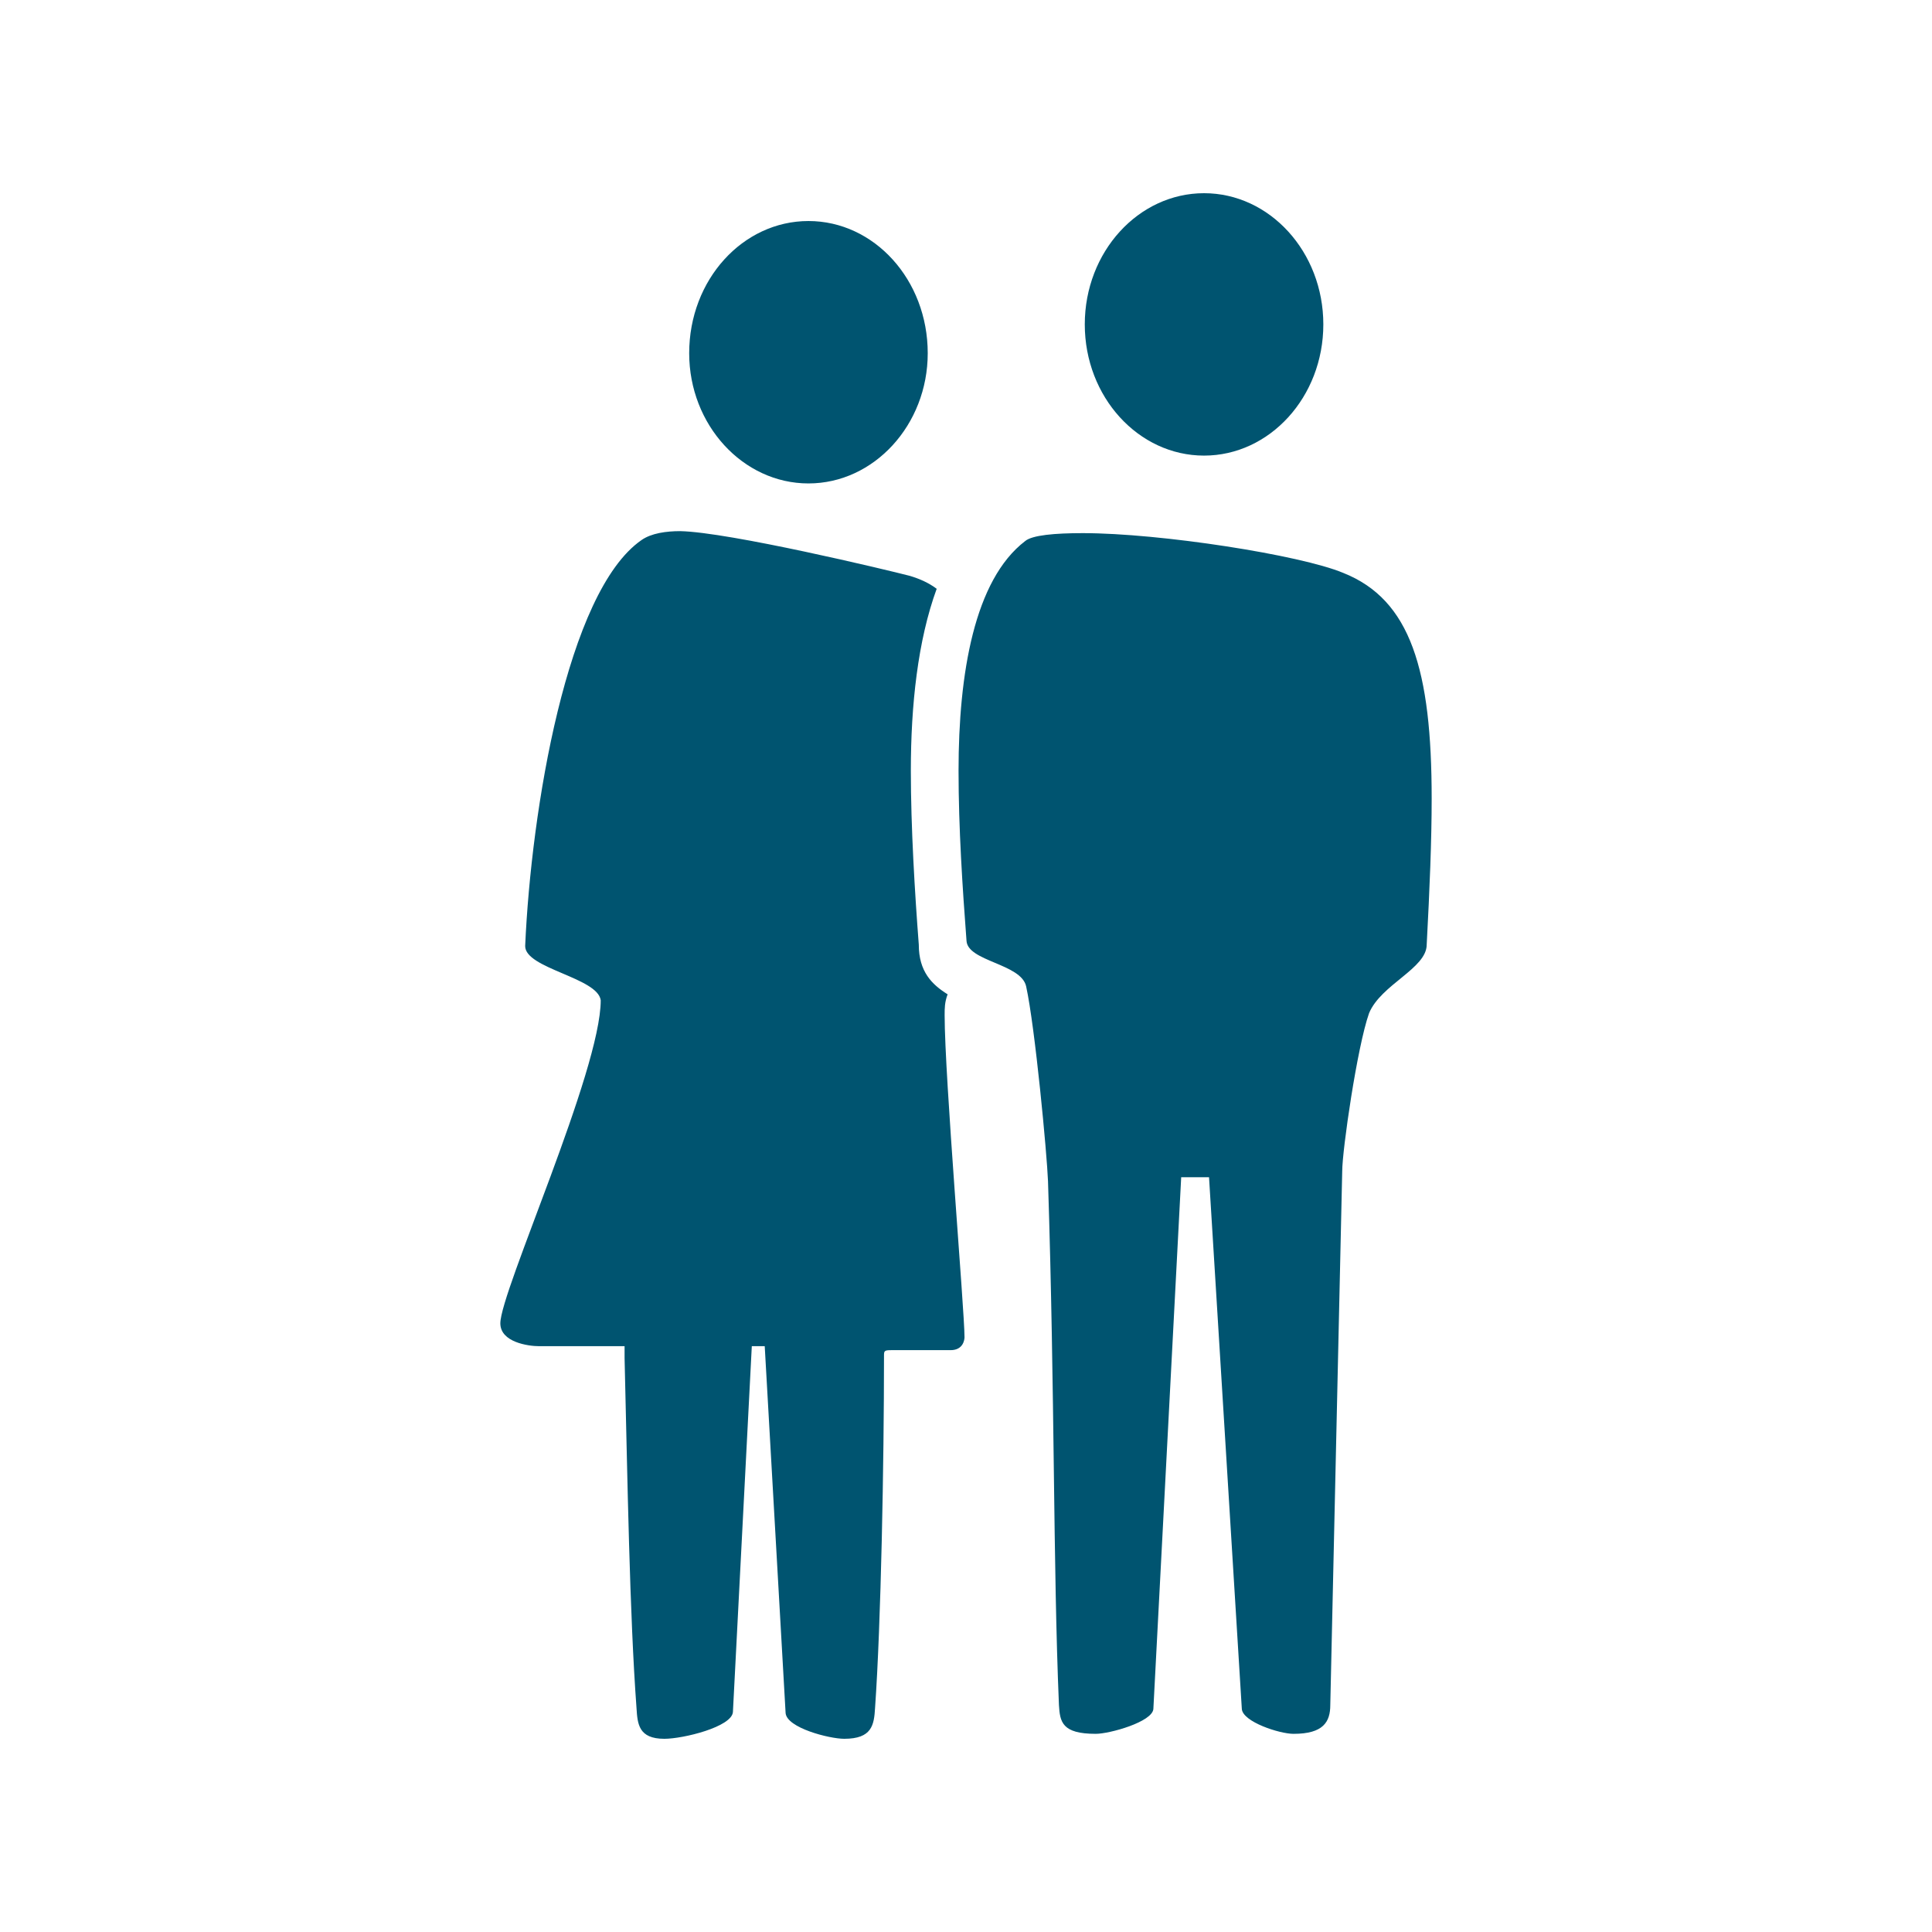
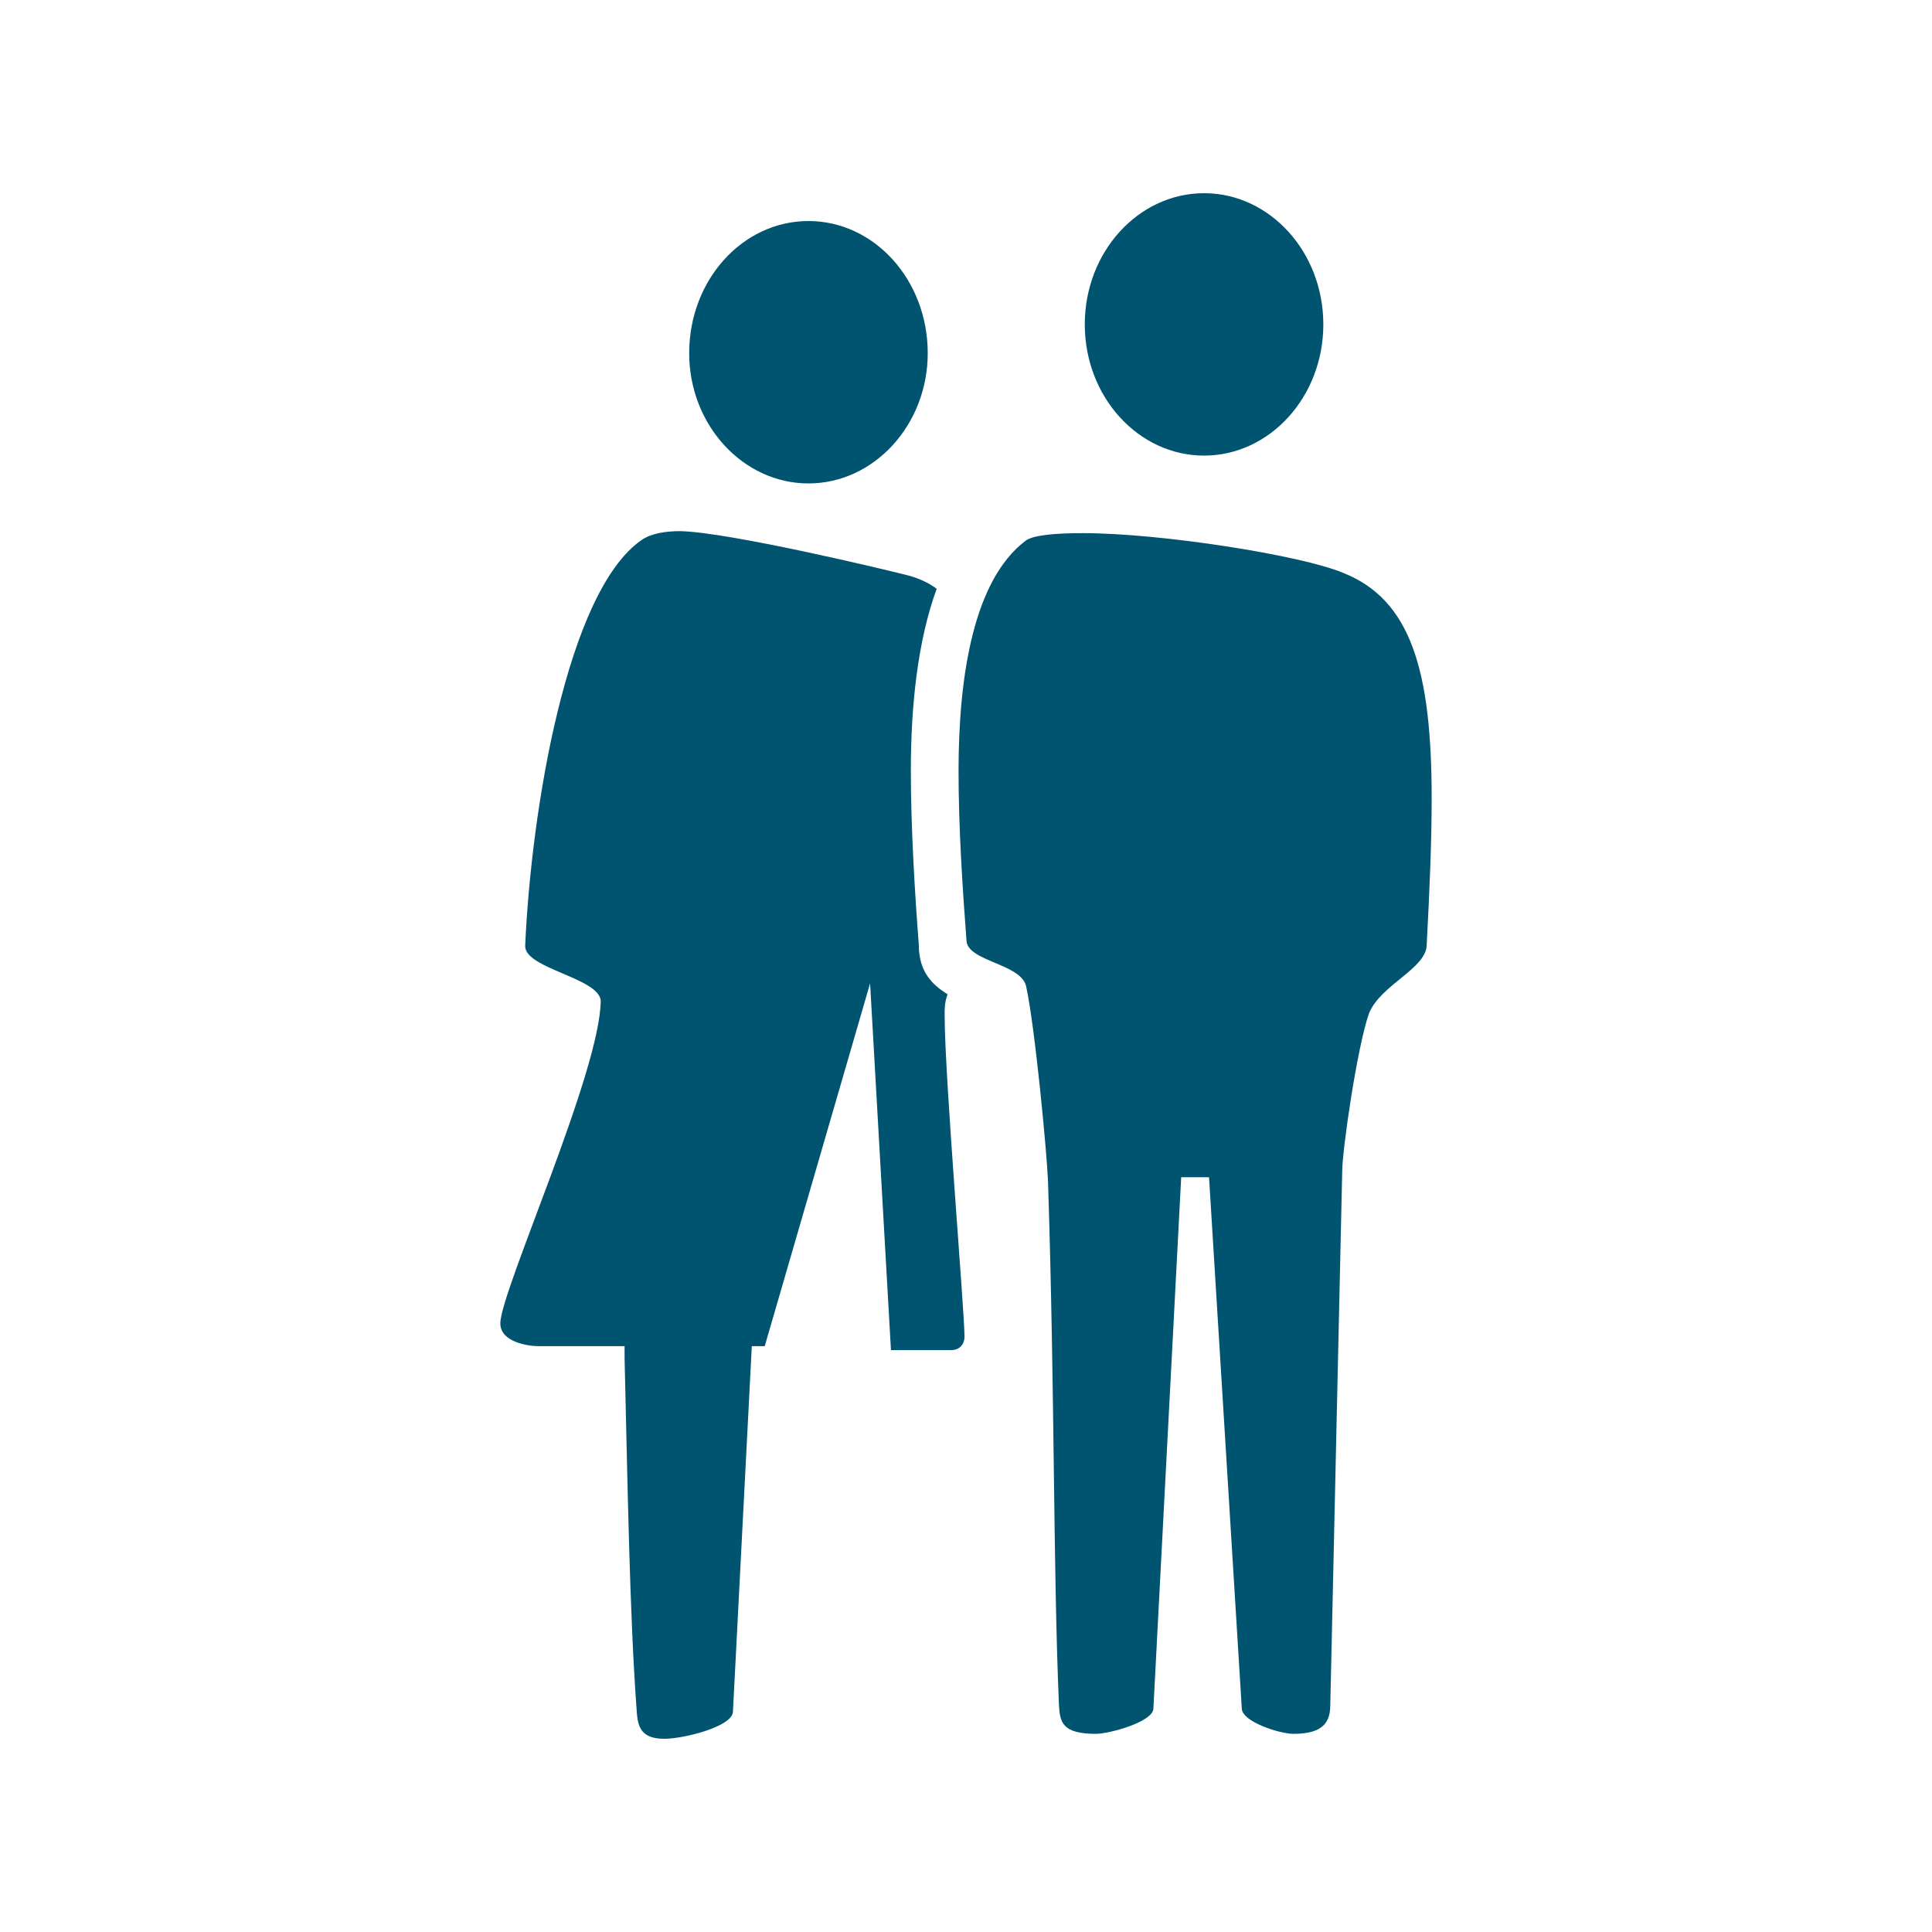
<svg xmlns="http://www.w3.org/2000/svg" id="uuid-c81992e2-5fba-49b7-803d-a1a60ab27383" data-name="Laag 1" viewBox="0 0 1000 1000">
  <defs>
    <style>
      .uuid-9bfaf593-8ee1-4796-9ca4-de42ecd807fd {
        fill: #005470;
      }
    </style>
  </defs>
-   <path class="uuid-9bfaf593-8ee1-4796-9ca4-de42ecd807fd" d="m395.82,696.785h-6.688l-9.775,189.325c-.514,7.717-25.724,13.891-35.498,13.891-13.376,0-13.891-7.717-14.405-15.949-3.601-48.875-4.63-117.814-6.174-181.093v-6.174h-44.244c-5.659,0-20.064-2.058-20.064-11.833,0-16.463,51.961-130.675,51.961-167.203-1.533-11.753-39.105-16.401-39.105-28.059,0-.078.002-.157.006-.237,3.087-69.968,21.608-183.151,60.193-209.904,5.145-3.601,12.862-4.63,20.064-4.63,25.209.514,107.01,20.064,118.842,23.151,5.145,1.543,9.775,3.601,13.891,6.688-9.775,26.752-13.376,60.193-13.376,94.148,0,29.325,2.058,63.28,4.116,90.032,0,13.891,6.688,20.579,14.92,25.724-1.543,4.116-1.543,7.203-1.543,10.804,0,31.897,10.289,152.797,10.289,166.688,0,1.029-.514,6.688-7.203,6.688h-30.868c-3.601,0-3.601.514-3.601,3.087,0,55.048-1.543,138.392-4.63,182.122-.514,8.746-1.543,15.949-15.949,15.949-7.717,0-29.839-5.659-30.354-13.376l-10.804-189.839Zm22.637-582.379c33.955,0,61.736,30.354,61.736,68.424,0,37.042-27.781,67.395-61.736,67.395s-61.736-30.354-61.736-67.395c0-38.071,27.781-68.424,61.736-68.424Zm207.331,494.92h-14.405l-14.405,275.241c-.514,6.688-22.637,12.862-29.839,12.862-17.492,0-18.521-6.174-19.035-14.92-3.087-73.569-2.058-159.486-5.659-271.125-.514-13.891-6.688-79.743-11.318-100.836-2.572-11.833-30.354-12.862-30.868-23.666-2.058-27.267-4.116-58.135-4.116-87.974,0-50.418,8.232-98.778,34.469-118.842,3.601-3.087,15.434-4.116,29.839-4.116,40.129,0,112.669,11.318,134.791,20.579,34.984,13.891,45.788,50.418,45.788,116.785,0,21.608-1.029,46.817-2.572,75.627,0,12.347-23.666,20.579-29.839,35.498-6.174,17.492-13.891,70.997-13.891,81.801l-6.174,276.27c0,8.746-3.601,14.92-19.035,14.92-7.203,0-26.238-6.174-26.752-12.862l-16.977-275.241Zm-2.572-509.325c33.955,0,61.736,30.354,61.736,67.91s-27.781,67.91-61.736,67.91-61.736-30.354-61.736-67.91,27.781-67.91,61.736-67.91Z" />
+   <path class="uuid-9bfaf593-8ee1-4796-9ca4-de42ecd807fd" d="m395.82,696.785h-6.688l-9.775,189.325c-.514,7.717-25.724,13.891-35.498,13.891-13.376,0-13.891-7.717-14.405-15.949-3.601-48.875-4.63-117.814-6.174-181.093v-6.174h-44.244c-5.659,0-20.064-2.058-20.064-11.833,0-16.463,51.961-130.675,51.961-167.203-1.533-11.753-39.105-16.401-39.105-28.059,0-.078.002-.157.006-.237,3.087-69.968,21.608-183.151,60.193-209.904,5.145-3.601,12.862-4.63,20.064-4.63,25.209.514,107.01,20.064,118.842,23.151,5.145,1.543,9.775,3.601,13.891,6.688-9.775,26.752-13.376,60.193-13.376,94.148,0,29.325,2.058,63.28,4.116,90.032,0,13.891,6.688,20.579,14.92,25.724-1.543,4.116-1.543,7.203-1.543,10.804,0,31.897,10.289,152.797,10.289,166.688,0,1.029-.514,6.688-7.203,6.688h-30.868l-10.804-189.839Zm22.637-582.379c33.955,0,61.736,30.354,61.736,68.424,0,37.042-27.781,67.395-61.736,67.395s-61.736-30.354-61.736-67.395c0-38.071,27.781-68.424,61.736-68.424Zm207.331,494.92h-14.405l-14.405,275.241c-.514,6.688-22.637,12.862-29.839,12.862-17.492,0-18.521-6.174-19.035-14.92-3.087-73.569-2.058-159.486-5.659-271.125-.514-13.891-6.688-79.743-11.318-100.836-2.572-11.833-30.354-12.862-30.868-23.666-2.058-27.267-4.116-58.135-4.116-87.974,0-50.418,8.232-98.778,34.469-118.842,3.601-3.087,15.434-4.116,29.839-4.116,40.129,0,112.669,11.318,134.791,20.579,34.984,13.891,45.788,50.418,45.788,116.785,0,21.608-1.029,46.817-2.572,75.627,0,12.347-23.666,20.579-29.839,35.498-6.174,17.492-13.891,70.997-13.891,81.801l-6.174,276.27c0,8.746-3.601,14.92-19.035,14.92-7.203,0-26.238-6.174-26.752-12.862l-16.977-275.241Zm-2.572-509.325c33.955,0,61.736,30.354,61.736,67.91s-27.781,67.91-61.736,67.91-61.736-30.354-61.736-67.91,27.781-67.91,61.736-67.91Z" />
</svg>